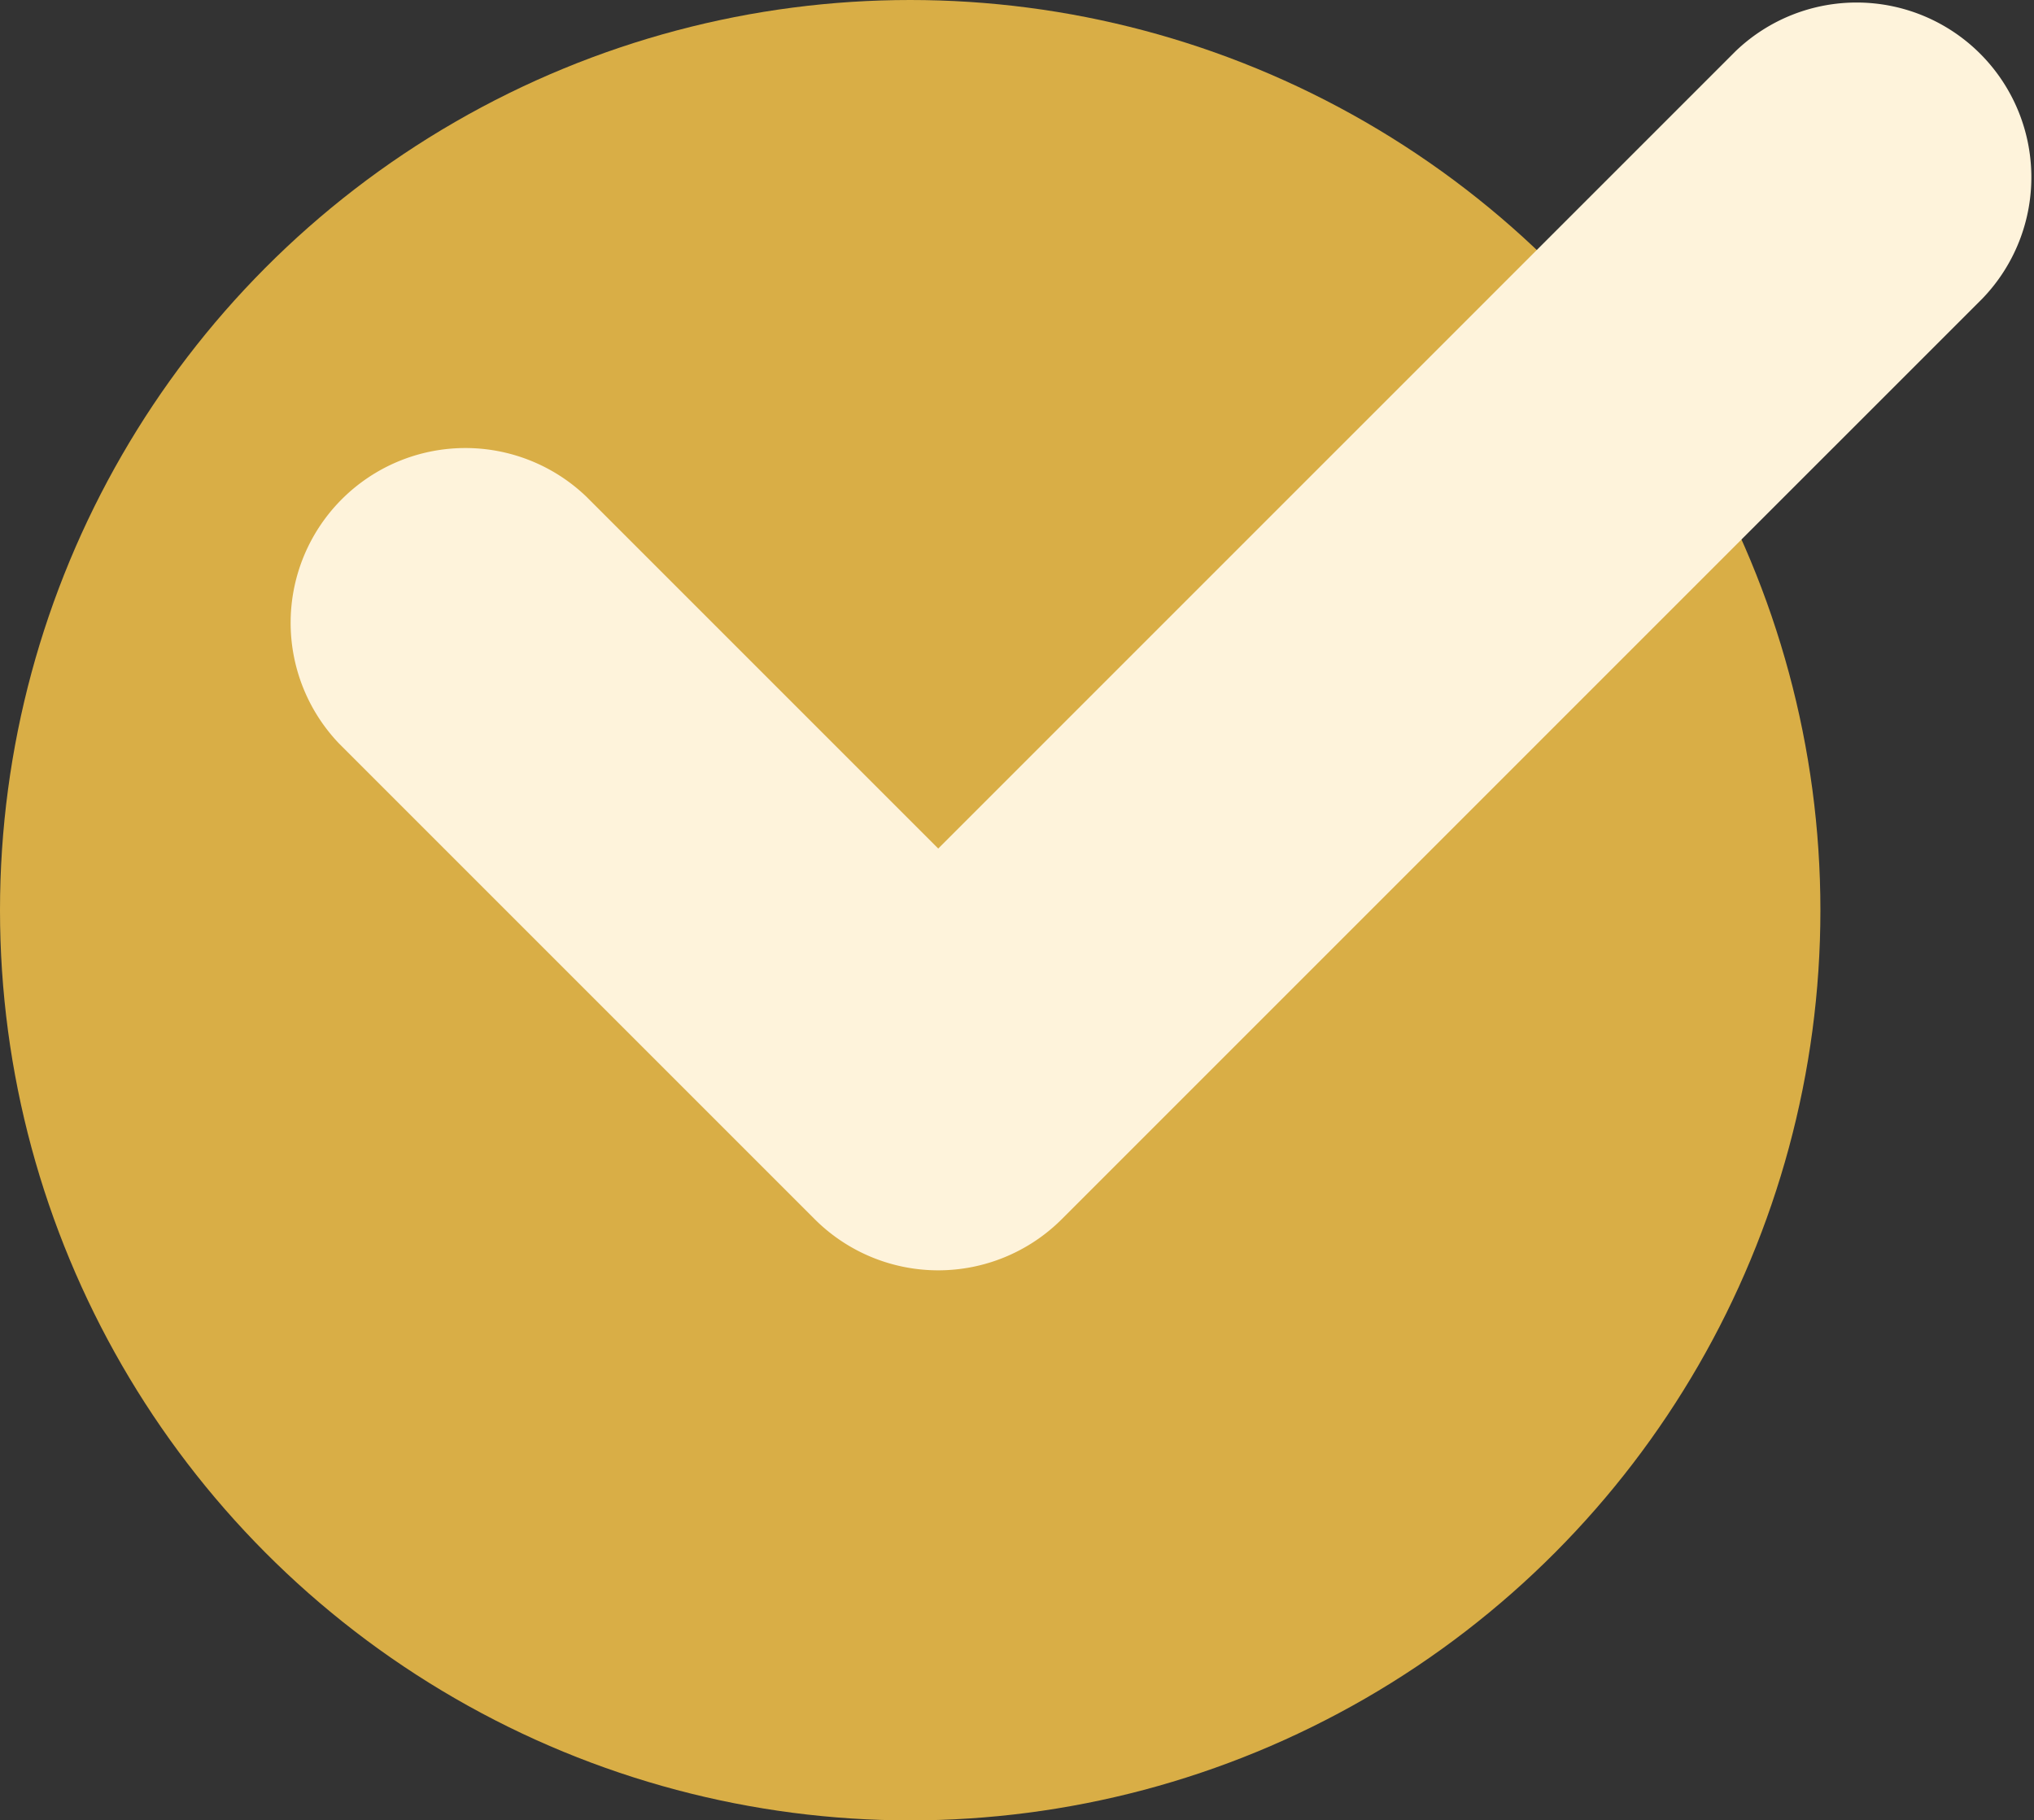
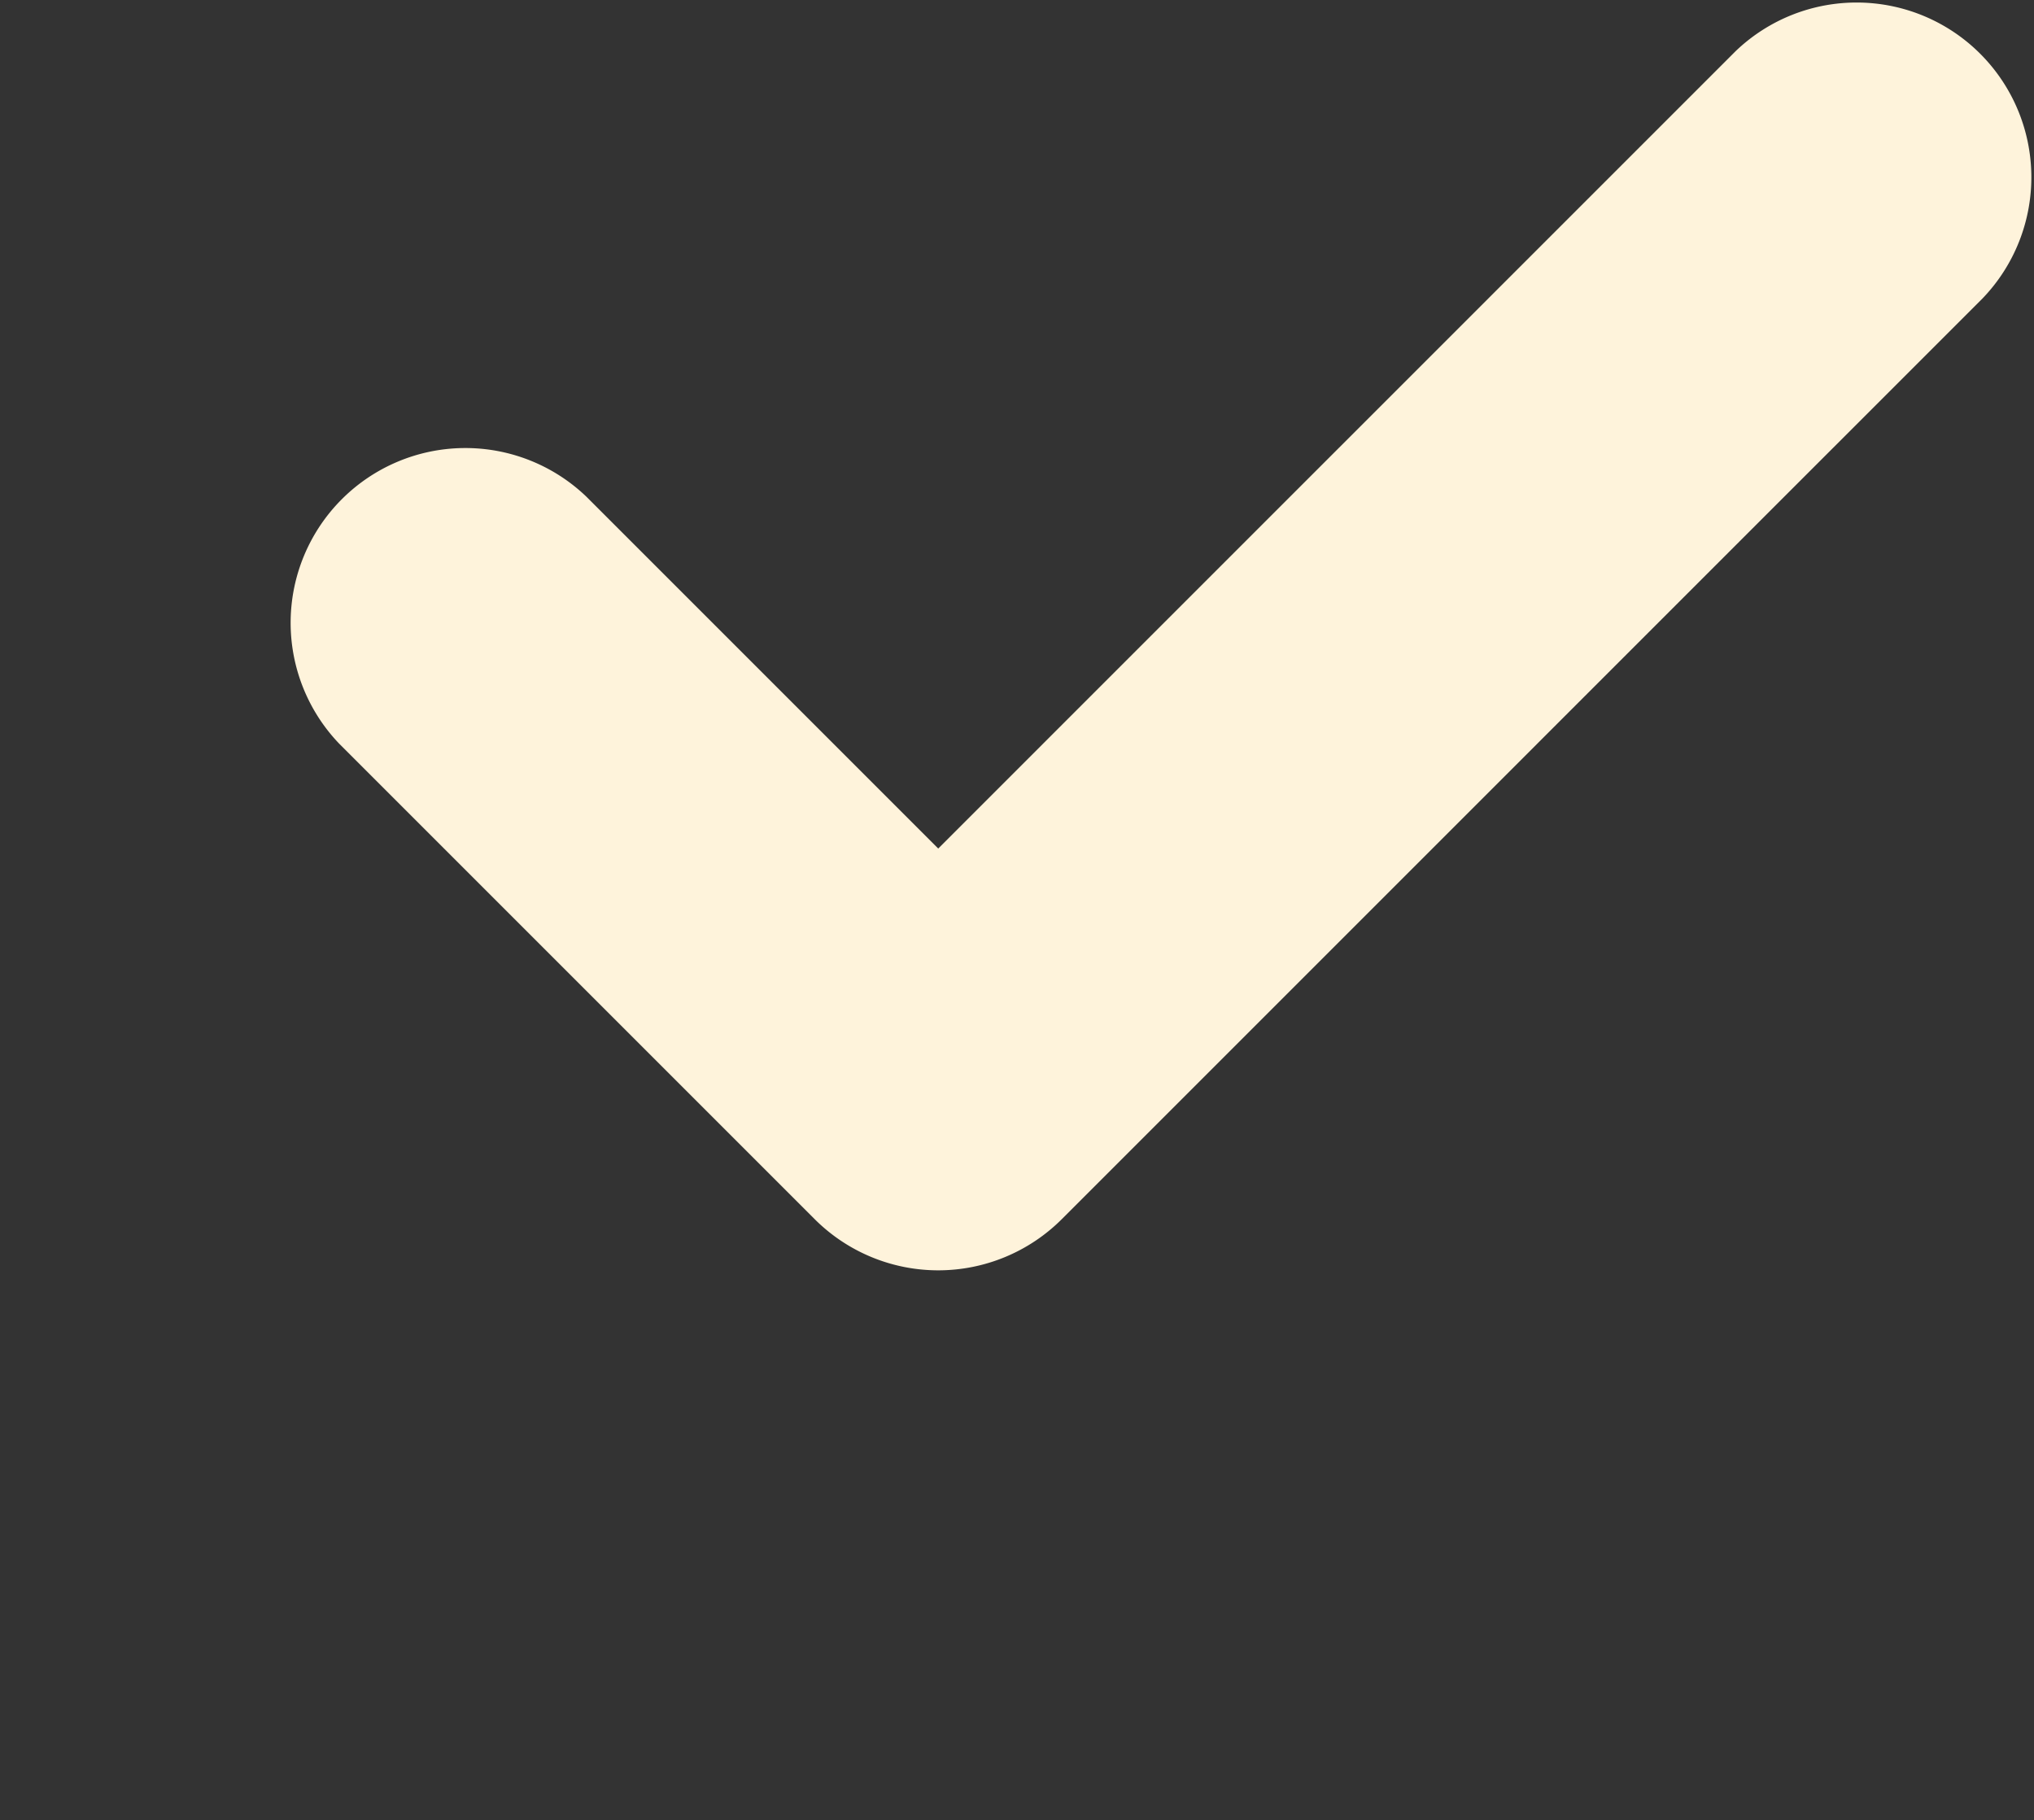
<svg xmlns="http://www.w3.org/2000/svg" width="16.76" height="15" viewBox="0 0 16.76 15">
  <rect x="0" y="0" width="16.76" height="15" fill="#333333" stroke="none" />
  <g id="icono-check-bebé" transform="translate(-87 -666)">
-     <circle id="Elipse_840" data-name="Elipse 840" cx="7.5" cy="7.5" r="7.5" transform="translate(87 666)" fill="#d9ae46" />
    <g id="cheque_1_" data-name="cheque (1)" transform="translate(89.374 666)">
      <path id="Trazado_29052" data-name="Trazado 29052" d="M13.964,57.645,6.375,65.234a1.44,1.44,0,0,1-2.036,0L.421,61.316A1.44,1.44,0,0,1,2.457,59.28l2.9,2.9,6.571-6.571a1.44,1.44,0,0,1,2.036,2.036Z" transform="translate(0 -55.188)" fill="#fef3db" />
    </g>
  </g>
</svg>